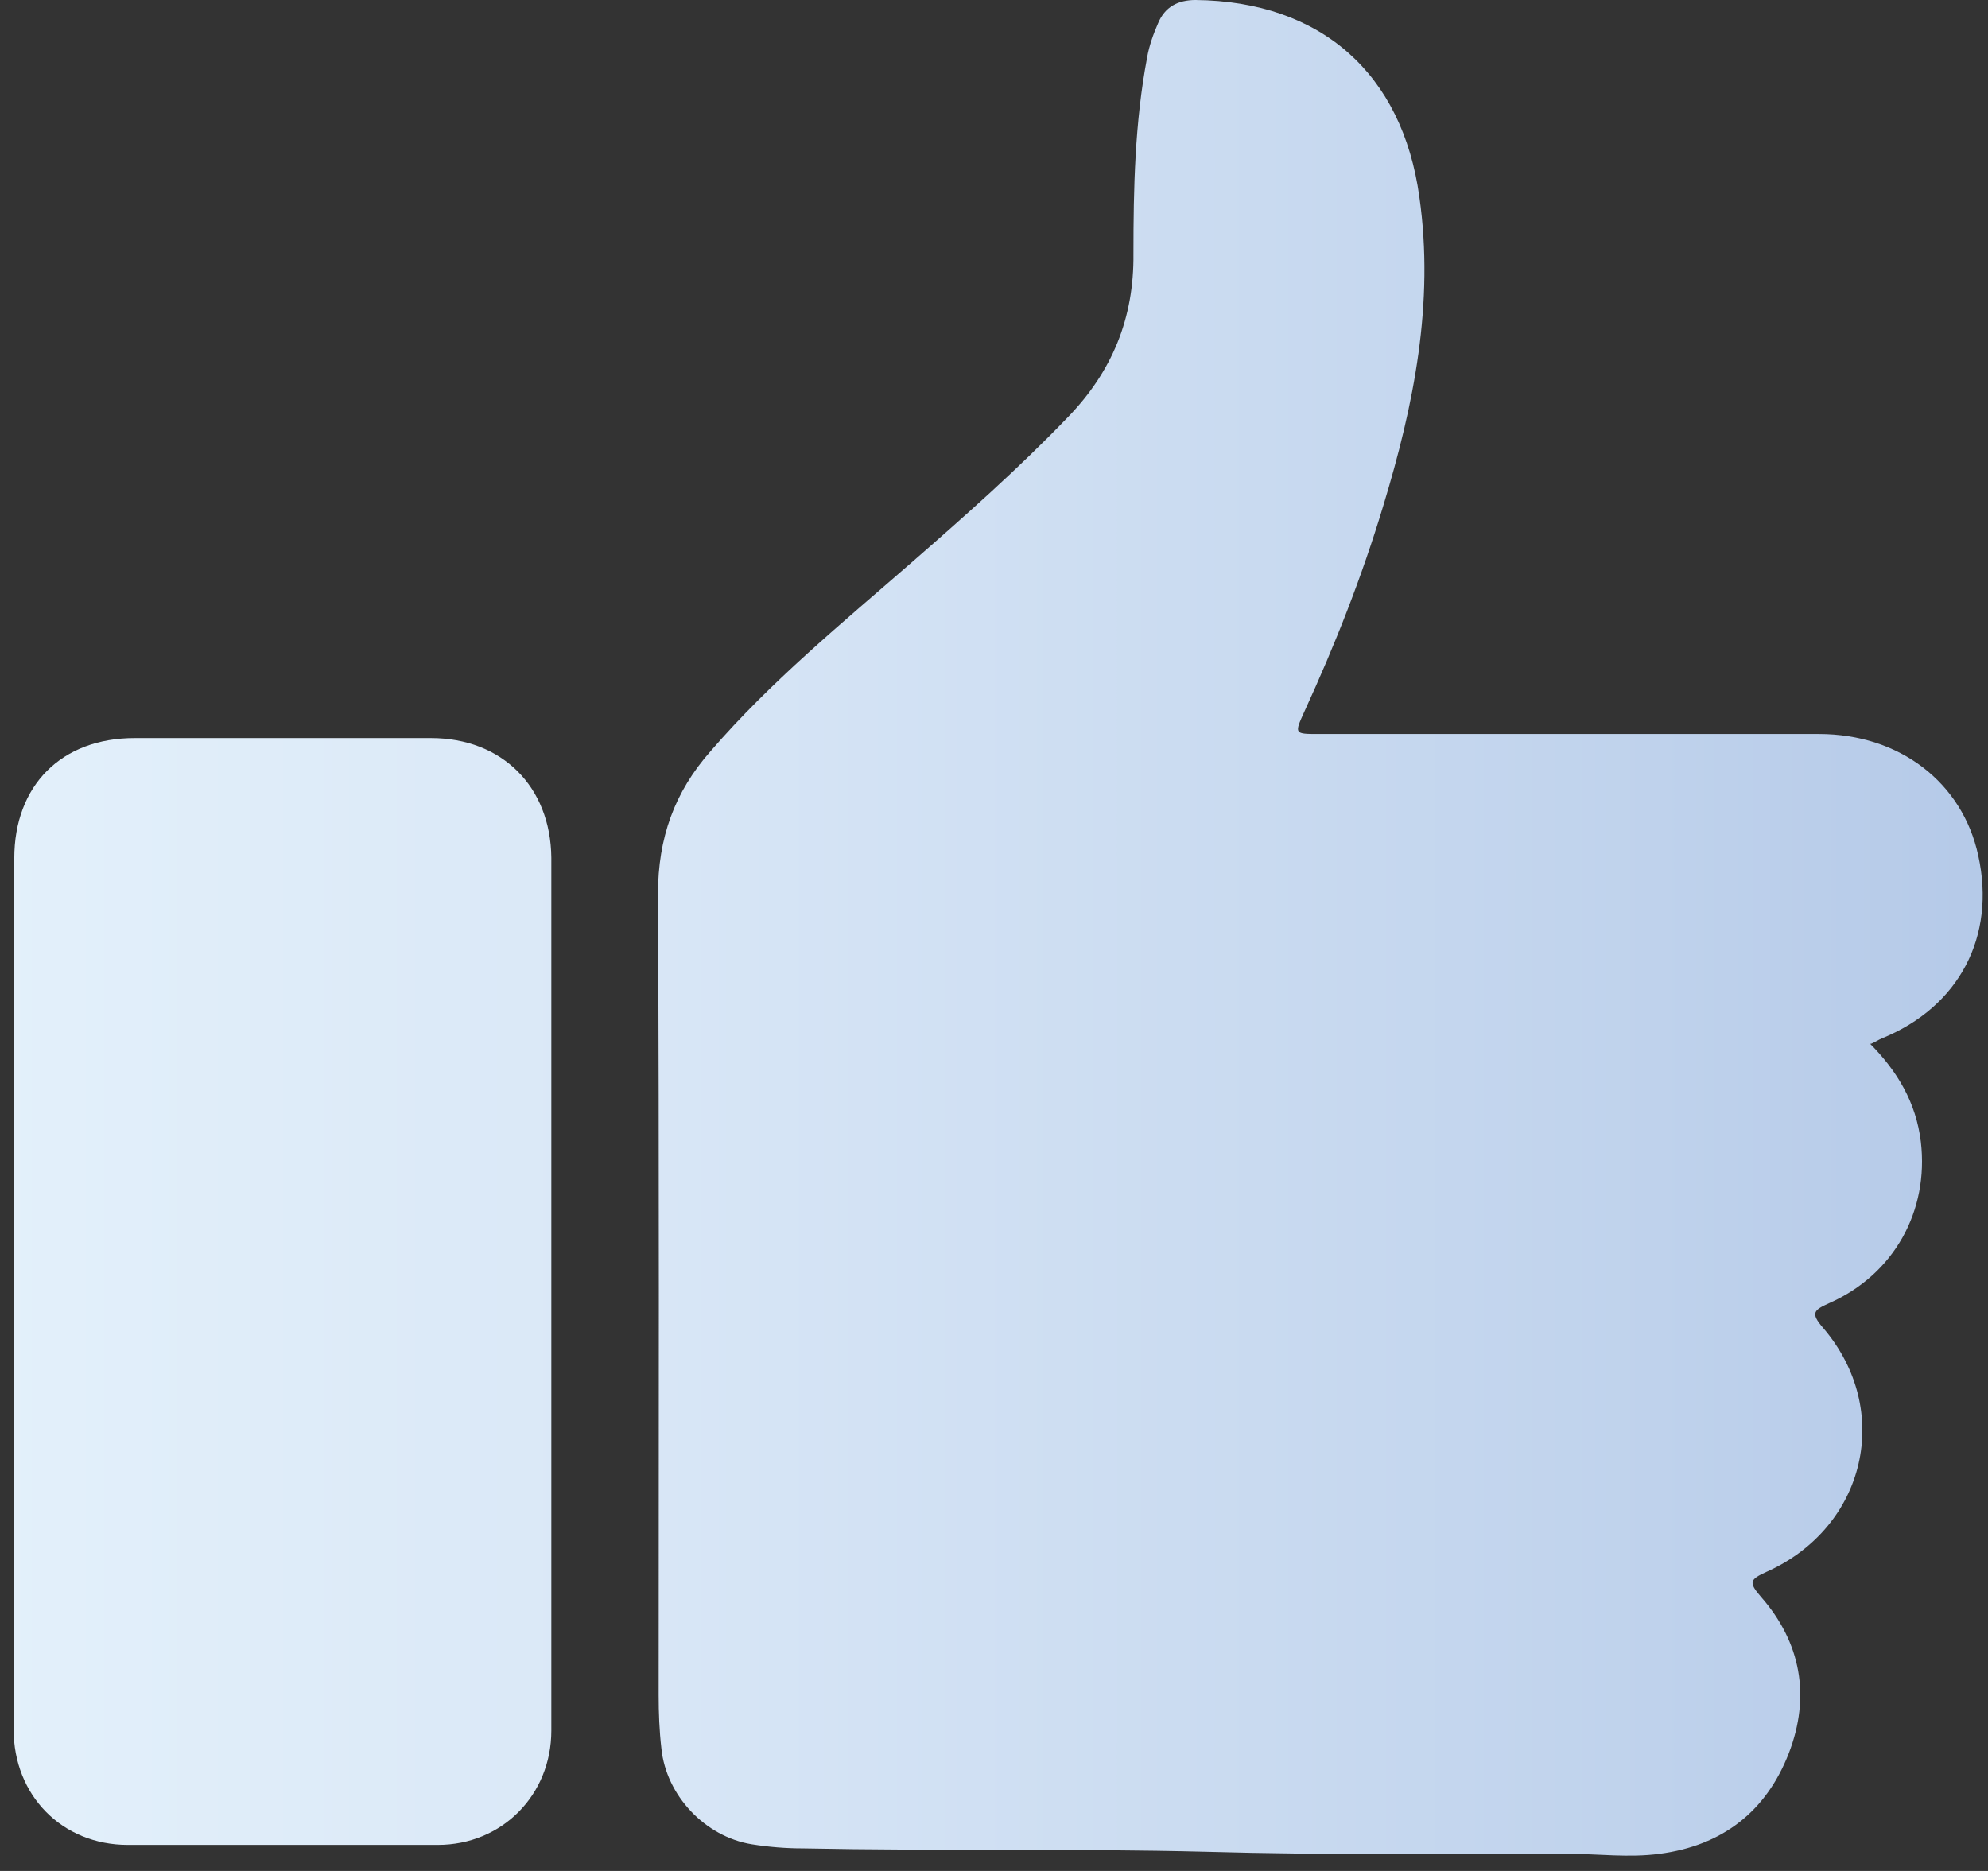
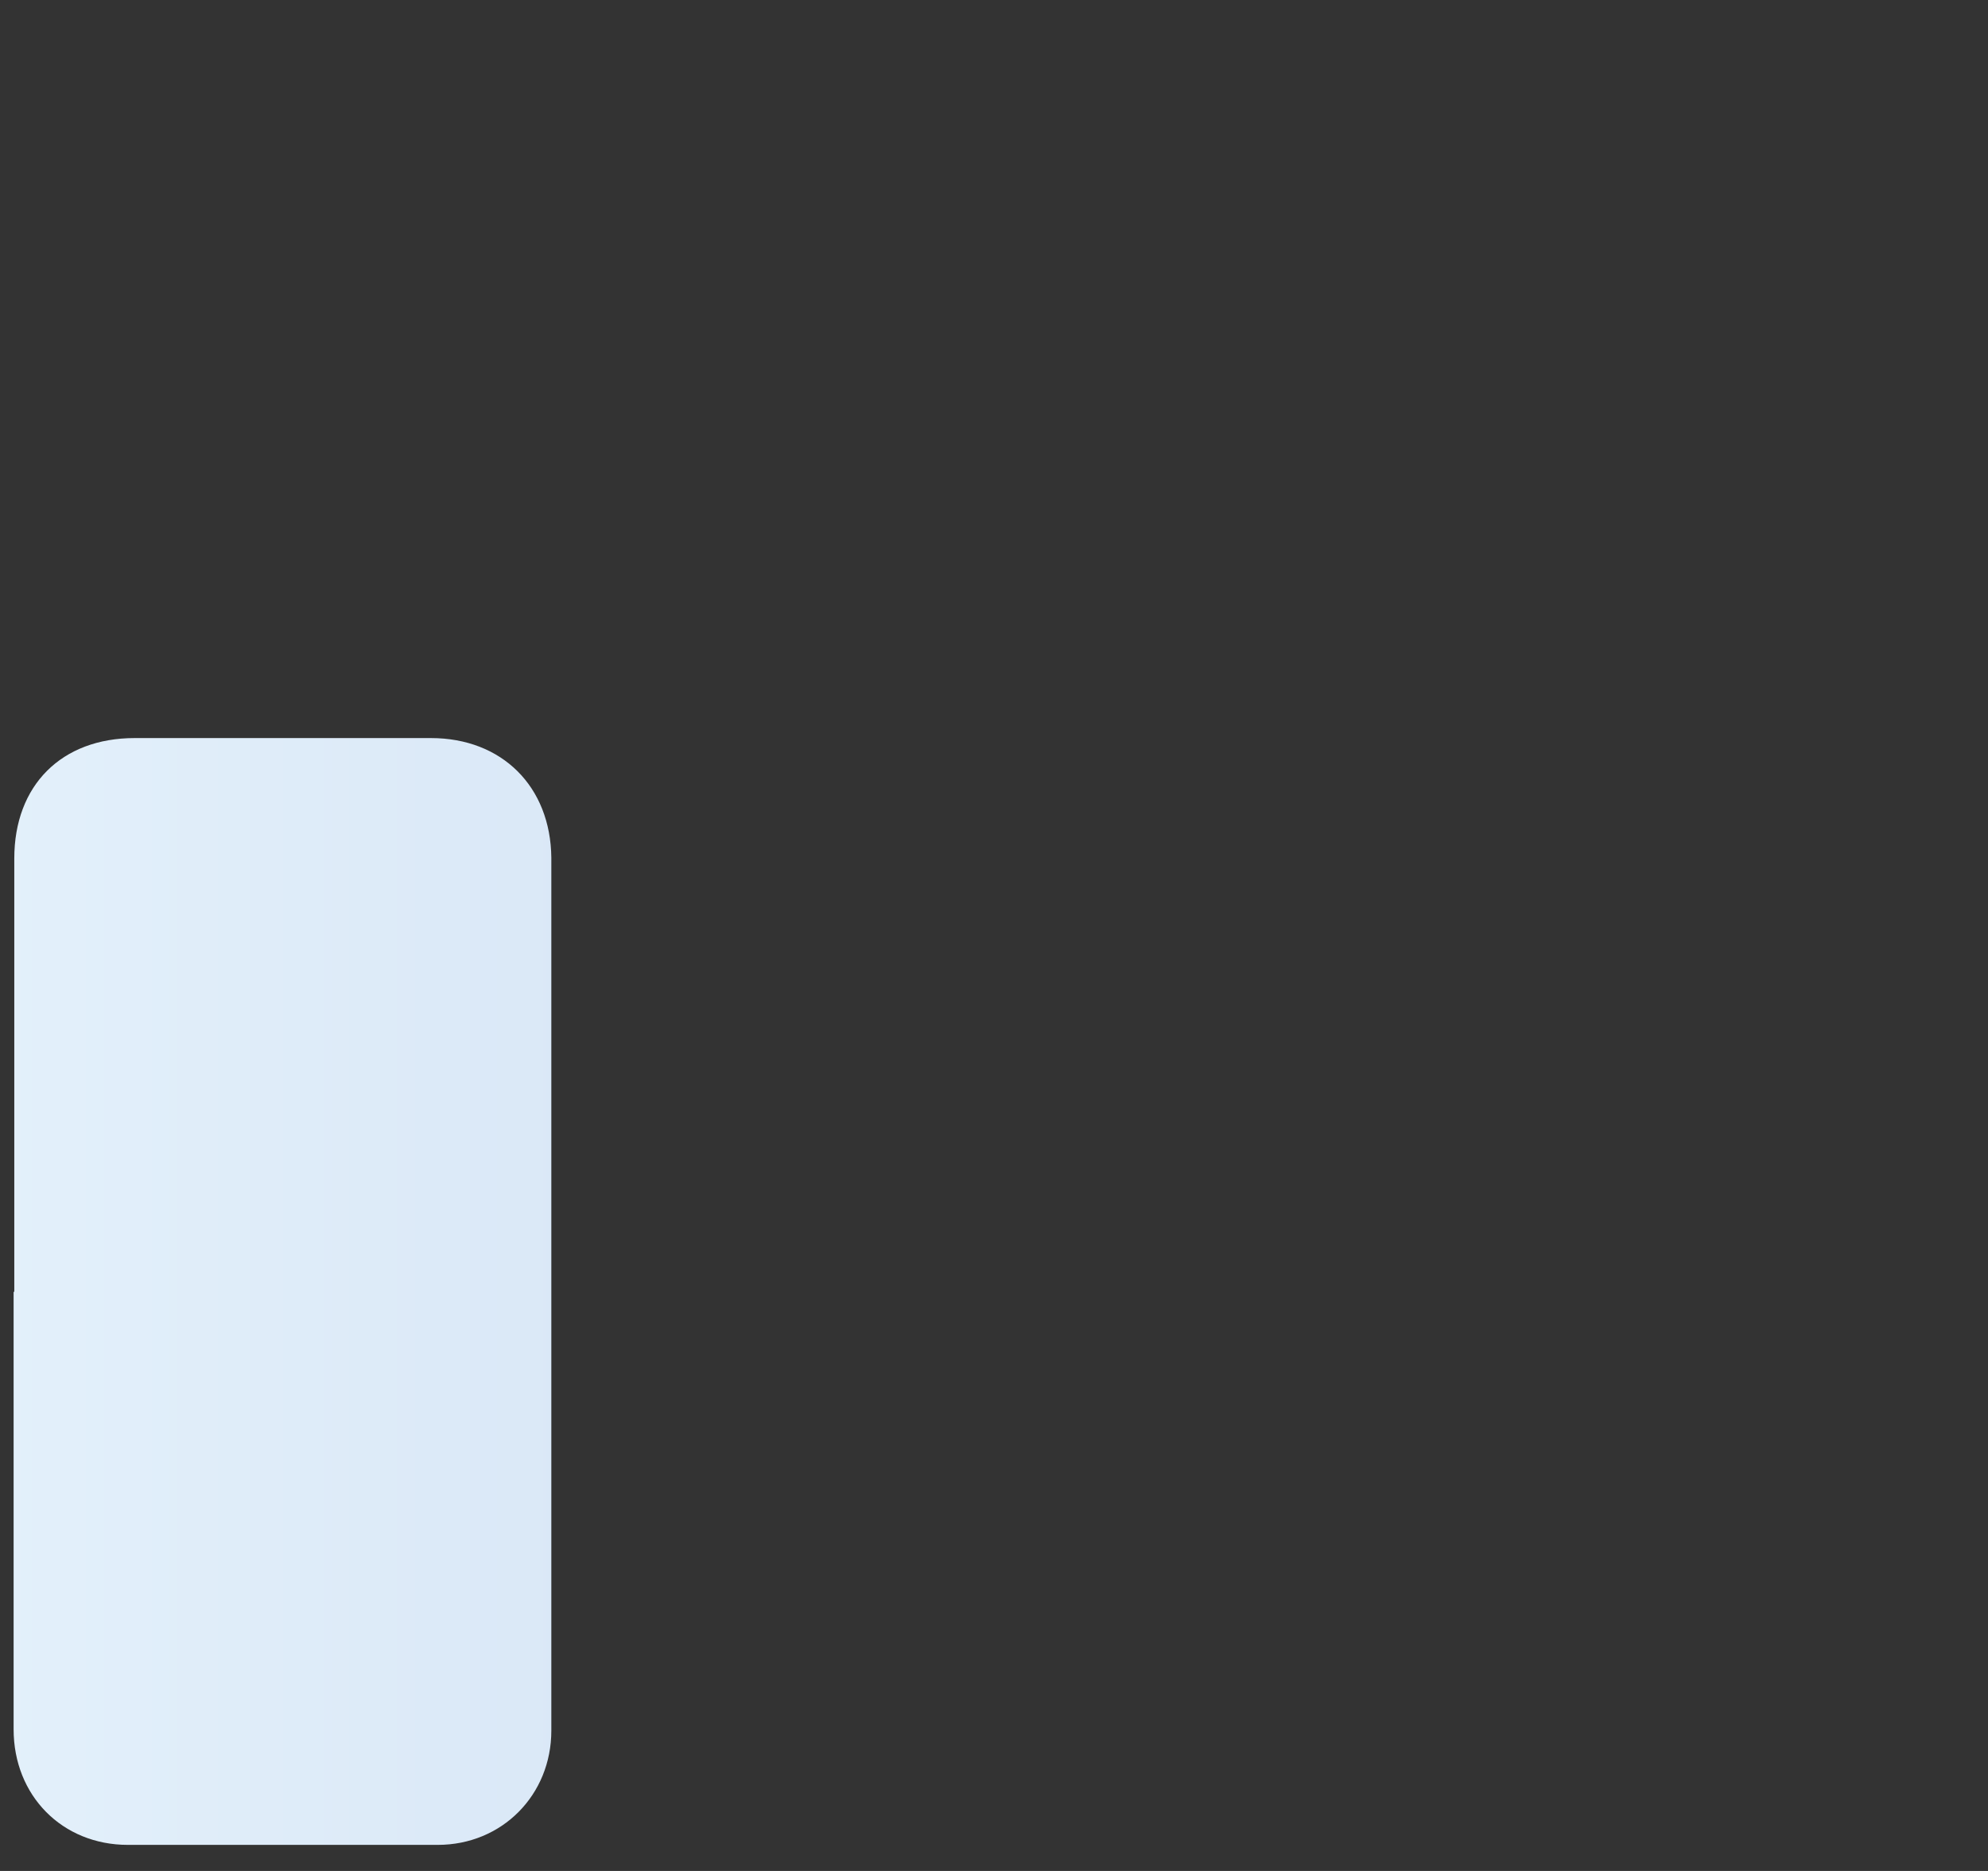
<svg xmlns="http://www.w3.org/2000/svg" width="85" height="80" viewBox="0 0 85 80" fill="none">
  <rect x="0" y="0" width="85" height="80" fill="#333333" stroke="none" />
-   <path d="M79.935 44.606C81.134 45.806 81.924 47.151 82.128 48.818C82.479 51.773 80.988 54.493 78.209 55.721C77.565 56.014 77.39 56.131 77.946 56.774C80.958 60.284 79.788 65.315 75.518 67.216C74.816 67.538 74.757 67.655 75.284 68.269C77.01 70.229 77.419 72.54 76.483 74.968C75.518 77.454 73.646 78.916 70.955 79.267C69.639 79.443 68.352 79.267 67.035 79.267C61.887 79.267 56.739 79.326 51.591 79.18C45.829 79.034 40.096 79.15 34.334 79.034C33.603 79.034 32.871 78.975 32.14 78.858C30.151 78.536 28.484 76.781 28.279 74.763C28.191 74.002 28.162 73.242 28.162 72.481C28.162 61.074 28.191 49.637 28.133 38.23C28.133 35.831 28.835 33.871 30.385 32.117C32.959 29.133 36.001 26.647 38.985 24.044C41.266 22.055 43.548 20.036 45.654 17.843C47.555 15.883 48.491 13.601 48.462 10.852C48.462 8.044 48.52 5.236 49.047 2.457C49.134 1.96 49.31 1.462 49.515 0.995C49.807 0.292 50.363 0 51.123 0C56.476 0.059 59.957 3.13 60.688 8.424C61.332 12.958 60.454 17.316 59.138 21.645C58.231 24.658 57.09 27.553 55.774 30.42C55.335 31.385 55.335 31.385 56.388 31.385C63.525 31.385 70.662 31.385 77.77 31.385C81.222 31.385 83.913 33.462 84.585 36.592C85.346 40.043 83.766 43.056 80.461 44.401C80.315 44.46 80.198 44.548 79.993 44.636L79.935 44.606Z" fill="url(#paint0_linear_676_674)" />
  <path d="M0.611 55.222C0.611 49.05 0.611 42.878 0.611 36.707C0.611 33.577 2.63 31.559 5.759 31.559C9.971 31.559 14.213 31.559 18.424 31.559C21.466 31.559 23.543 33.635 23.573 36.677C23.573 49.109 23.573 61.54 23.573 74C23.573 76.75 21.466 78.885 18.717 78.885C14.3 78.885 9.884 78.885 5.467 78.885C2.659 78.885 0.582 76.779 0.582 73.942C0.582 67.712 0.582 61.481 0.582 55.251L0.611 55.222Z" fill="url(#paint1_linear_676_674)" />
  <defs>
    <linearGradient id="paint0_linear_676_674" x1="124.395" y1="39.663" x2="-3.34" y2="39.663" gradientUnits="userSpaceOnUse">
      <stop stop-color="#99B2DD" />
      <stop offset="0.42" stop-color="#BFD2EC" />
      <stop offset="0.78" stop-color="#DAE8F7" />
      <stop offset="1" stop-color="#E4F1FB" />
    </linearGradient>
    <linearGradient id="paint1_linear_676_674" x1="124.397" y1="55.193" x2="-3.337" y2="55.193" gradientUnits="userSpaceOnUse">
      <stop stop-color="#99B2DD" />
      <stop offset="0.42" stop-color="#BFD2EC" />
      <stop offset="0.78" stop-color="#DAE8F7" />
      <stop offset="1" stop-color="#E4F1FB" />
    </linearGradient>
  </defs>
</svg>